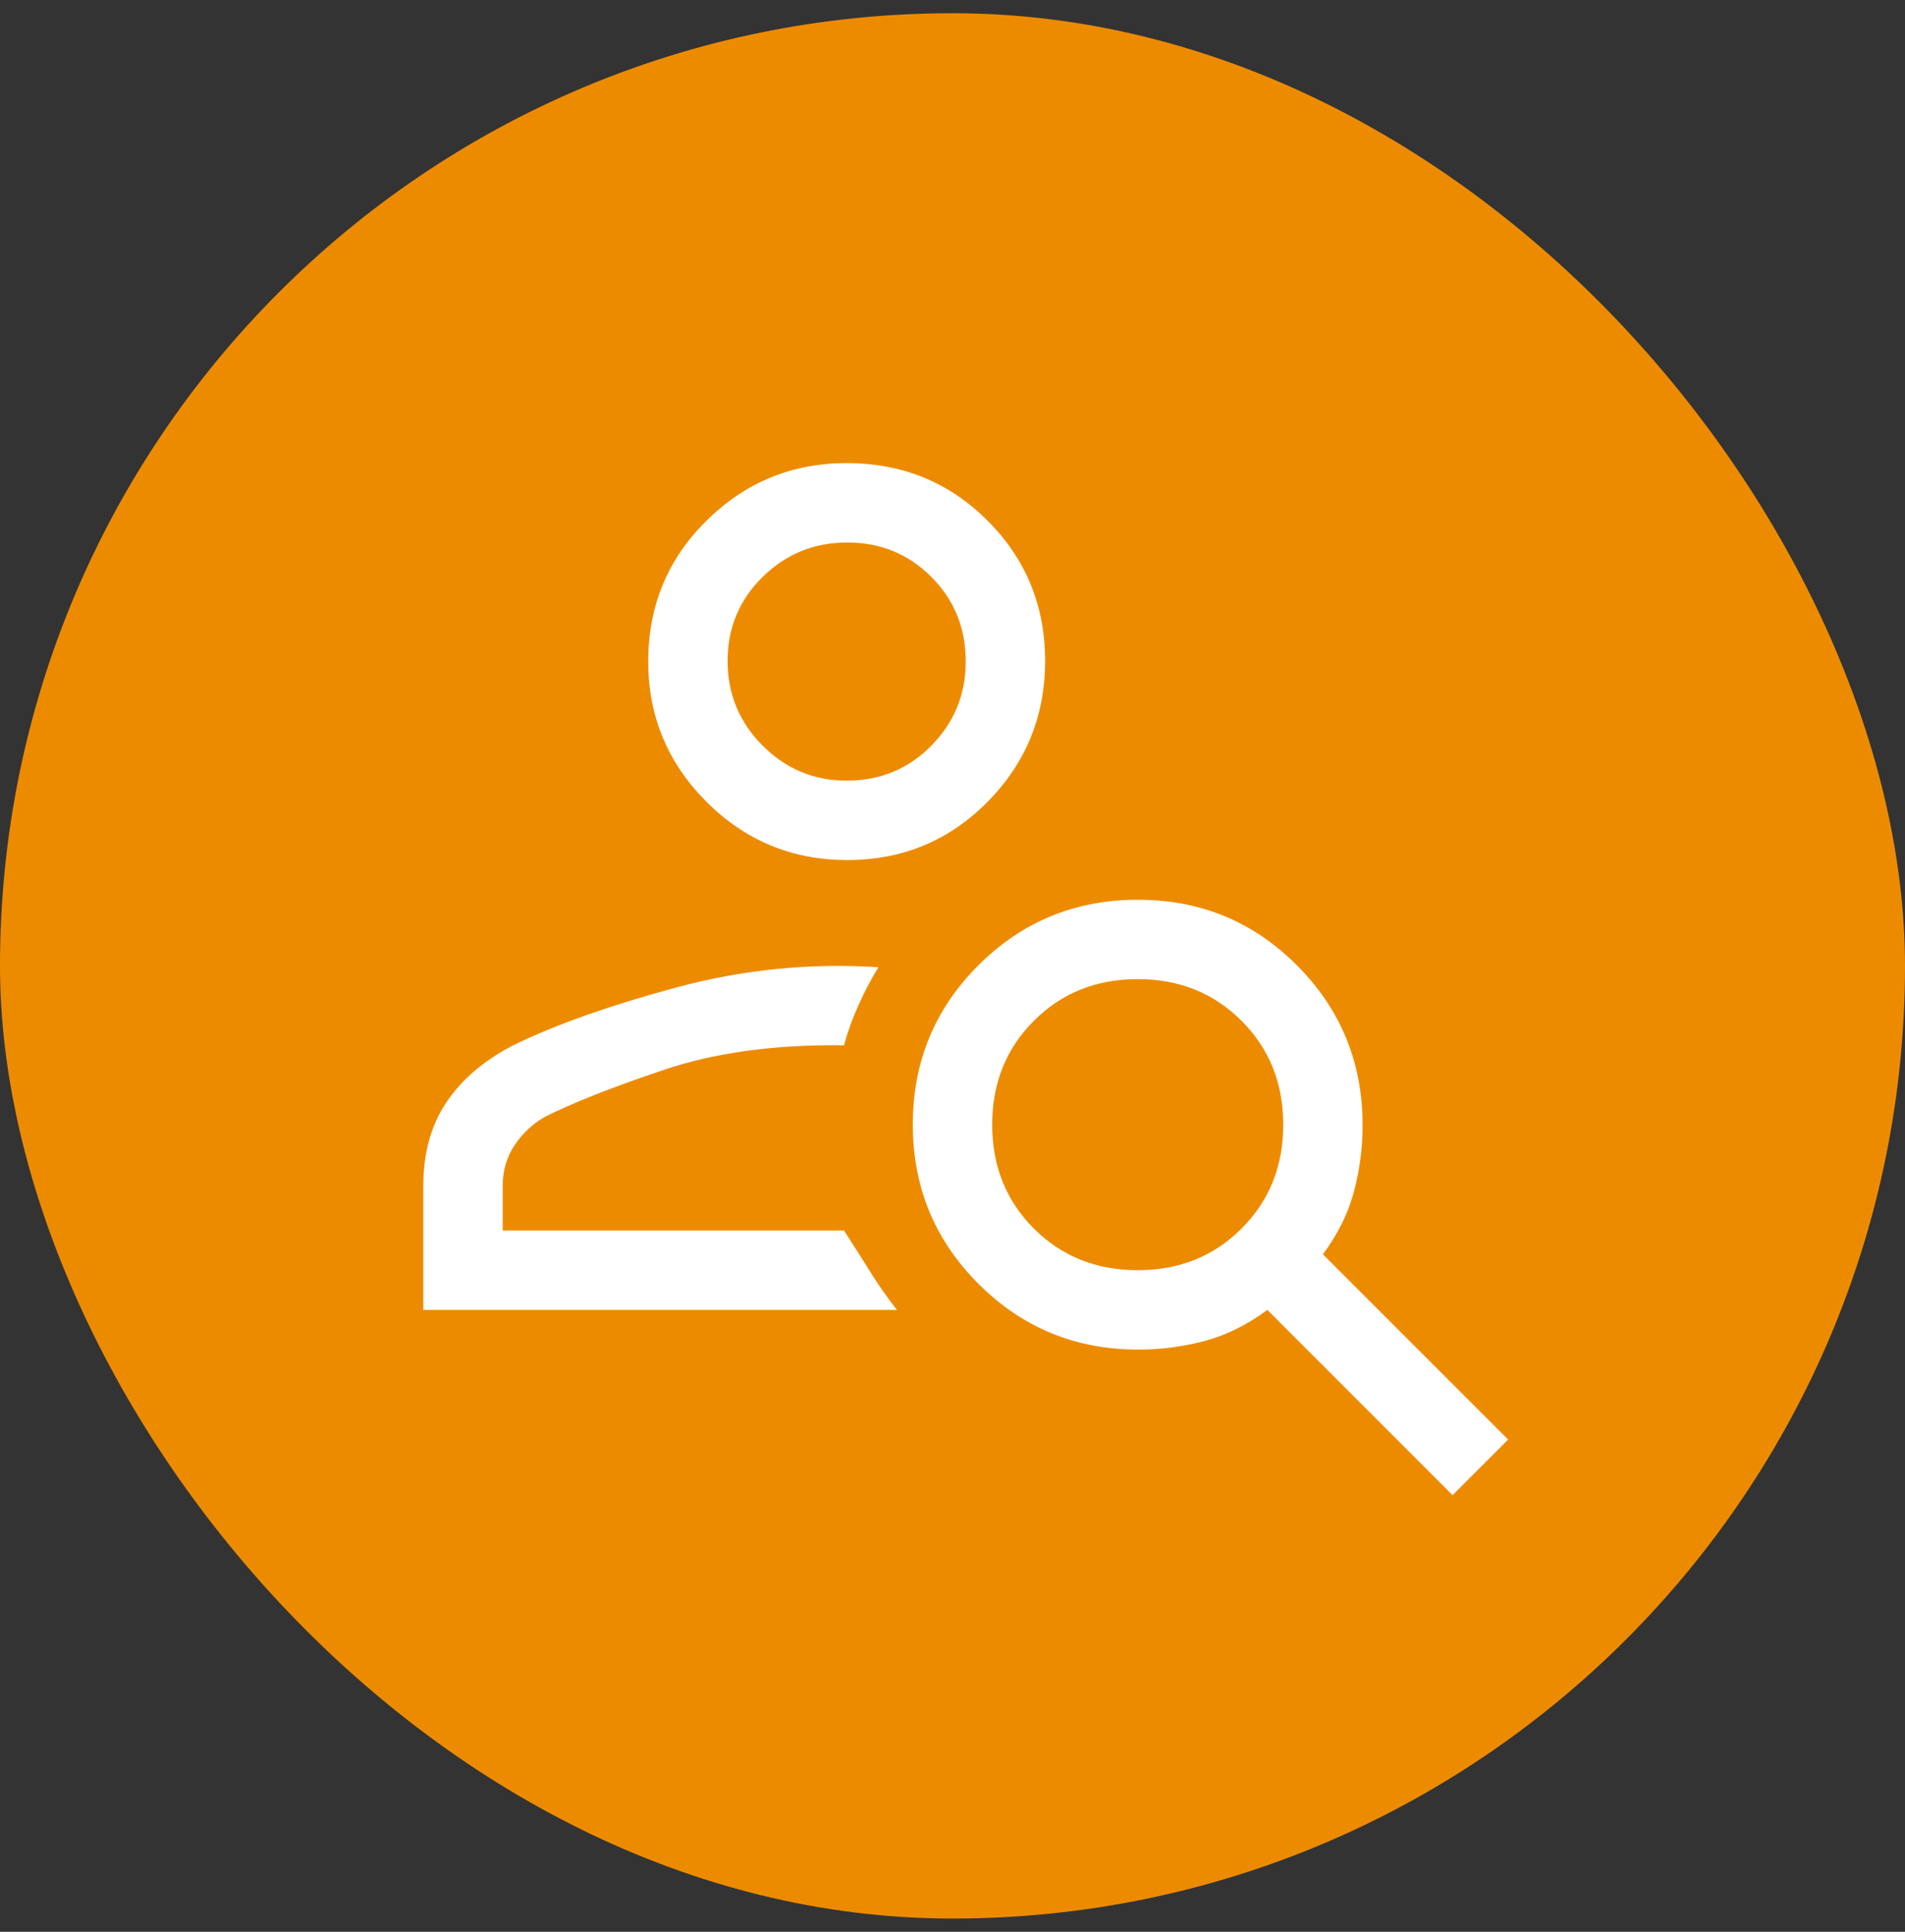
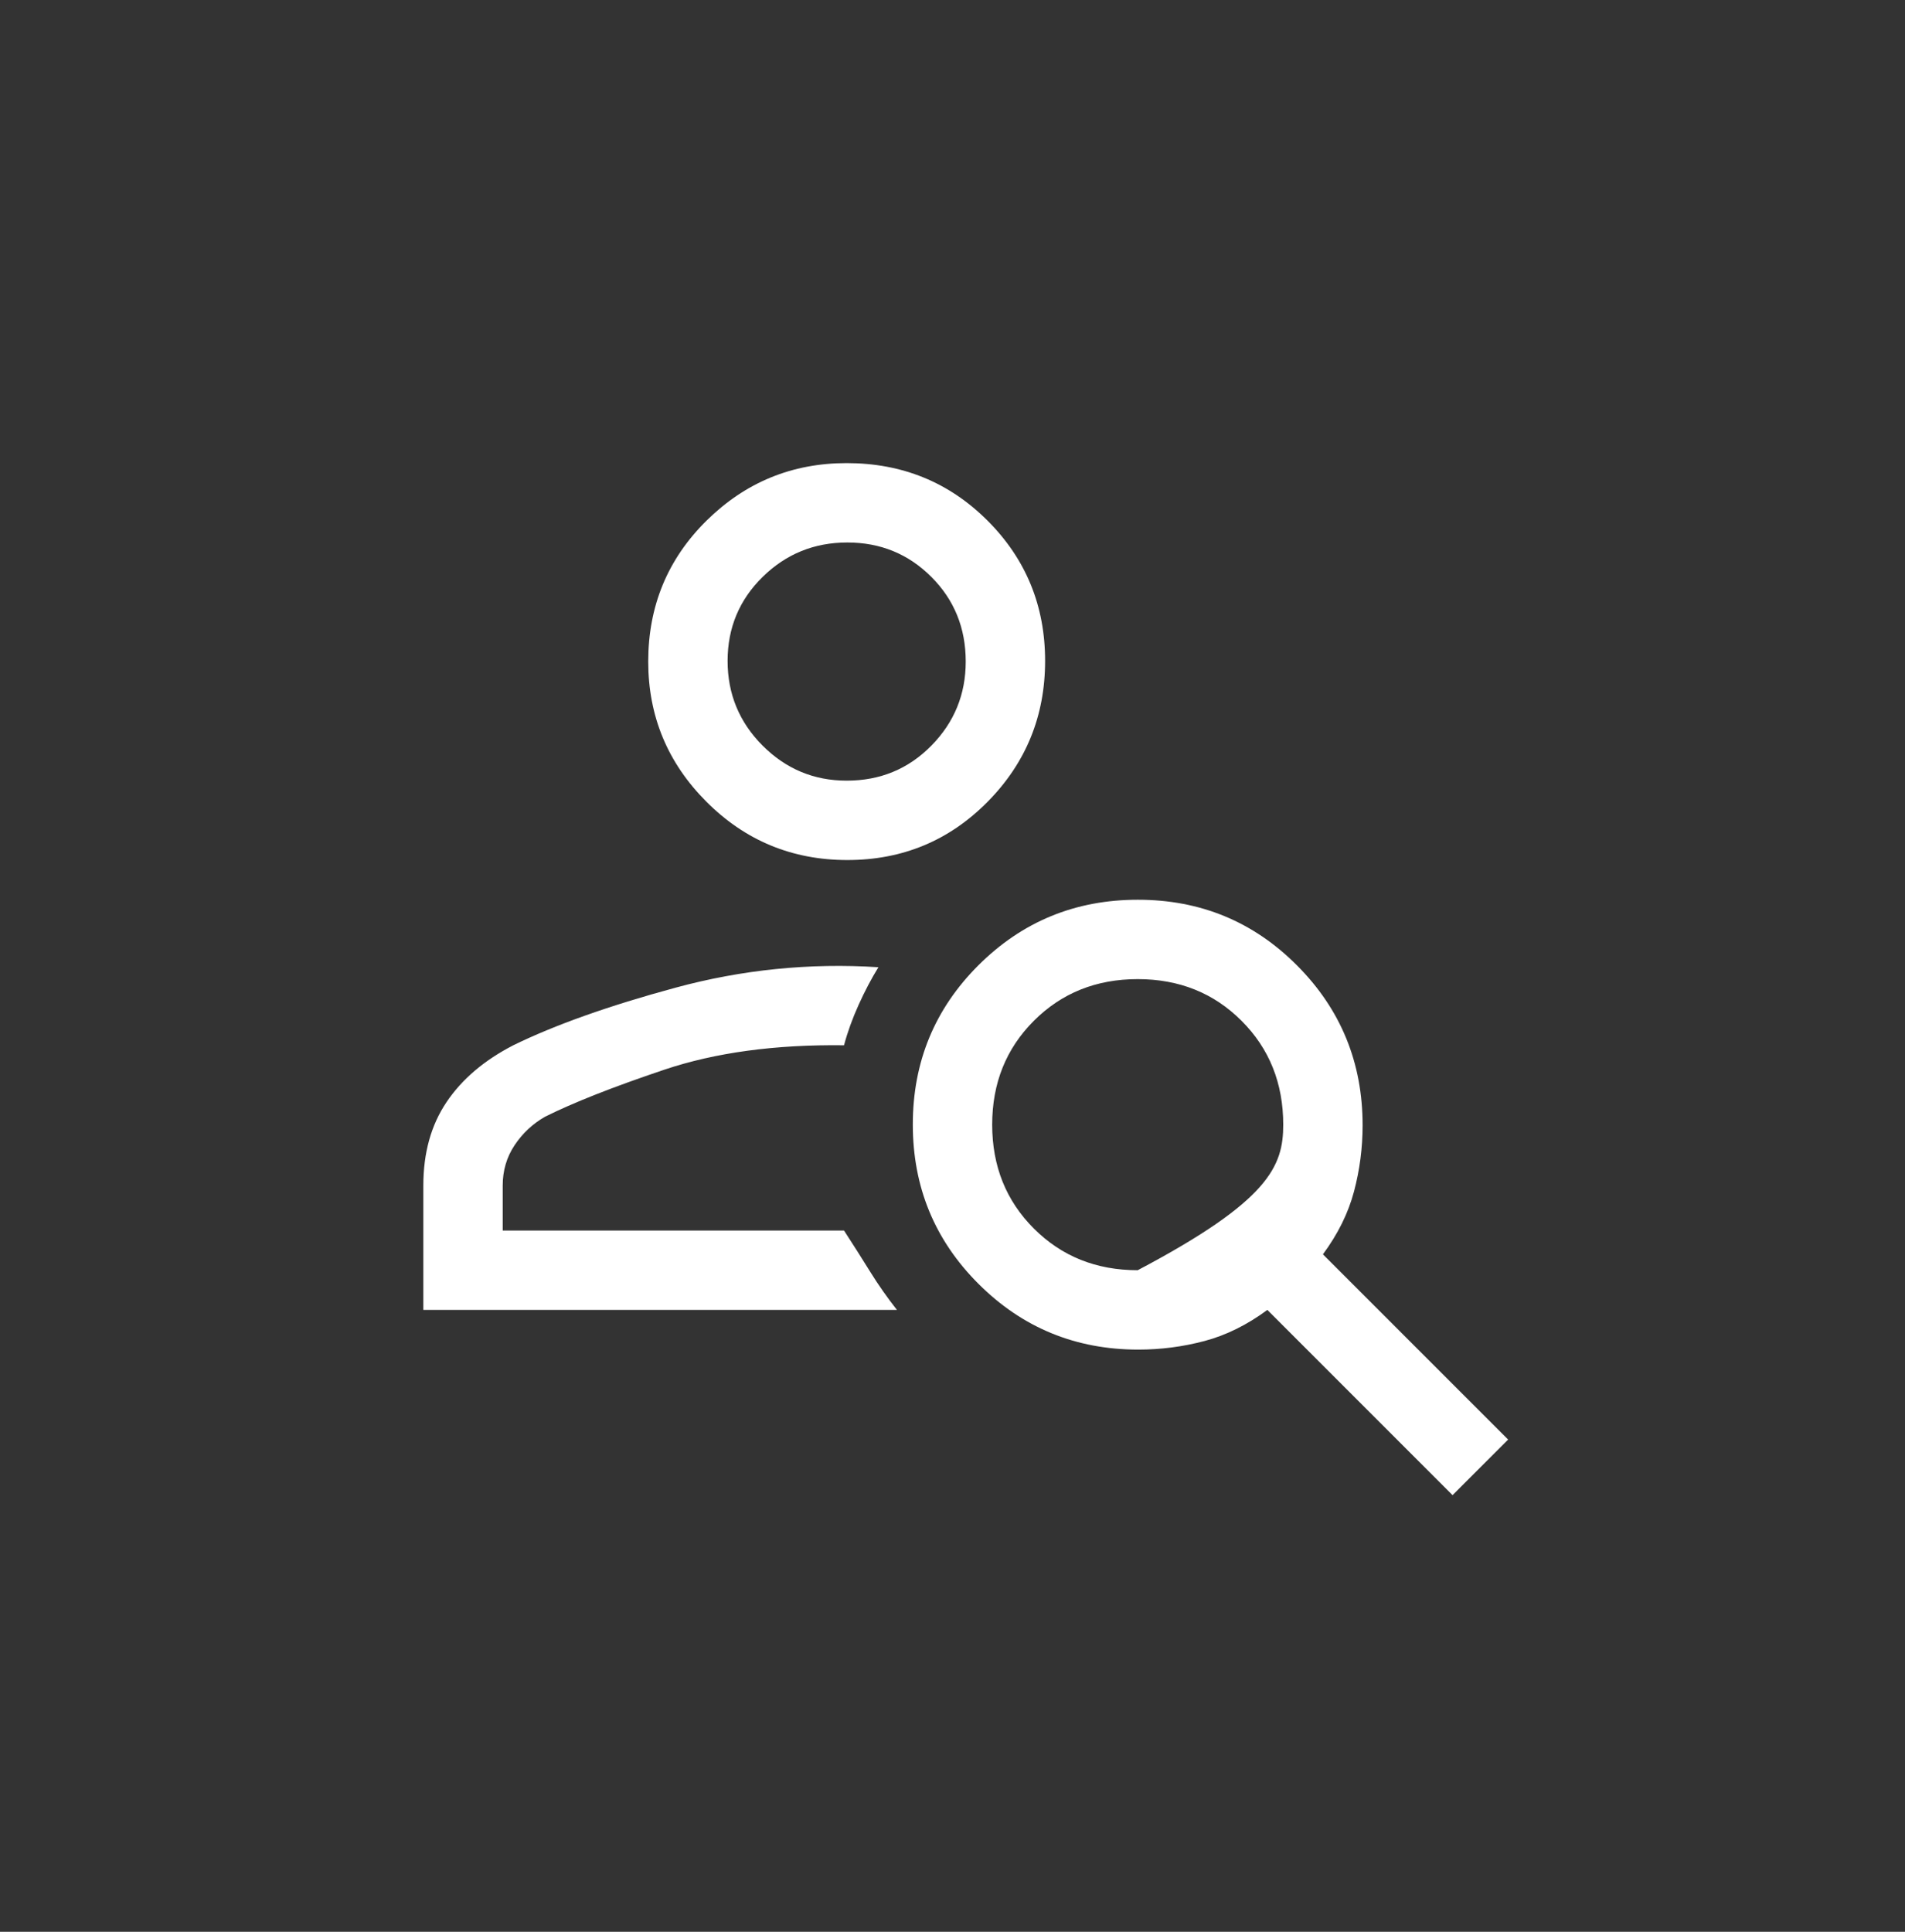
<svg xmlns="http://www.w3.org/2000/svg" width="72" height="73" viewBox="0 0 72 73" fill="none">
  <rect x="0" y="0" width="72" height="73" fill="#333333" stroke="none" />
-   <rect y="0.5" width="72" height="72" rx="36" fill="#ED8B00" />
-   <path d="M32.025 32.5C29.942 32.5 28.167 31.766 26.7 30.297C25.233 28.828 24.5 27.062 24.5 25C24.5 22.9 25.234 21.125 26.703 19.675C28.172 18.225 29.938 17.5 32 17.5C34.1 17.5 35.875 18.225 37.325 19.675C38.775 21.125 39.5 22.892 39.5 24.975C39.5 27.058 38.775 28.833 37.325 30.3C35.875 31.767 34.108 32.5 32.025 32.5ZM32 29.5C33.267 29.5 34.333 29.059 35.2 28.178C36.067 27.297 36.5 26.238 36.5 25C36.5 23.733 36.067 22.667 35.2 21.8C34.333 20.933 33.275 20.5 32.025 20.5C30.775 20.5 29.708 20.933 28.825 21.8C27.942 22.667 27.5 23.725 27.5 24.975C27.5 26.225 27.941 27.292 28.822 28.175C29.703 29.058 30.762 29.5 32 29.5ZM54.9 56.5L47.9 49.5C47.133 50.067 46.342 50.458 45.525 50.675C44.708 50.892 43.874 51 43.022 51C40.655 51 38.642 50.173 36.986 48.519C35.328 46.865 34.5 44.857 34.5 42.494C34.5 40.131 35.327 38.125 36.981 36.475C38.635 34.825 40.643 34 43.006 34C45.369 34 47.375 34.828 49.025 36.486C50.675 38.142 51.5 40.155 51.5 42.522C51.5 43.374 51.392 44.208 51.175 45.025C50.958 45.842 50.567 46.633 50 47.4L57 54.4L54.9 56.5ZM43 48C44.567 48 45.875 47.475 46.925 46.425C47.975 45.375 48.5 44.067 48.5 42.5C48.5 40.933 47.975 39.625 46.925 38.575C45.875 37.525 44.567 37 43 37C41.433 37 40.125 37.525 39.075 38.575C38.025 39.625 37.5 40.933 37.5 42.5C37.5 44.067 38.025 45.375 39.075 46.425C40.125 47.475 41.433 48 43 48ZM16 49.5V44.8C16 43.567 16.292 42.517 16.875 41.65C17.458 40.783 18.3 40.067 19.4 39.5C20.967 38.733 23.008 38.008 25.525 37.325C28.042 36.642 30.6 36.383 33.2 36.55C32.933 36.983 32.683 37.458 32.45 37.975C32.217 38.492 32.033 39 31.9 39.5C29.3 39.467 27.033 39.775 25.1 40.425C23.167 41.075 21.667 41.667 20.6 42.2C20.133 42.467 19.75 42.825 19.45 43.275C19.15 43.725 19 44.233 19 44.8V46.5H31.9C32.267 47.067 32.6 47.592 32.9 48.075C33.2 48.558 33.533 49.033 33.9 49.5H16Z" fill="white" />
+   <path d="M32.025 32.5C29.942 32.5 28.167 31.766 26.7 30.297C25.233 28.828 24.5 27.062 24.5 25C24.5 22.9 25.234 21.125 26.703 19.675C28.172 18.225 29.938 17.5 32 17.5C34.1 17.5 35.875 18.225 37.325 19.675C38.775 21.125 39.5 22.892 39.5 24.975C39.5 27.058 38.775 28.833 37.325 30.3C35.875 31.767 34.108 32.5 32.025 32.5ZM32 29.5C33.267 29.5 34.333 29.059 35.2 28.178C36.067 27.297 36.5 26.238 36.5 25C36.5 23.733 36.067 22.667 35.2 21.8C34.333 20.933 33.275 20.5 32.025 20.5C30.775 20.5 29.708 20.933 28.825 21.8C27.942 22.667 27.5 23.725 27.5 24.975C27.5 26.225 27.941 27.292 28.822 28.175C29.703 29.058 30.762 29.5 32 29.5ZM54.9 56.5L47.9 49.5C47.133 50.067 46.342 50.458 45.525 50.675C44.708 50.892 43.874 51 43.022 51C40.655 51 38.642 50.173 36.986 48.519C35.328 46.865 34.5 44.857 34.5 42.494C34.5 40.131 35.327 38.125 36.981 36.475C38.635 34.825 40.643 34 43.006 34C45.369 34 47.375 34.828 49.025 36.486C50.675 38.142 51.5 40.155 51.5 42.522C51.5 43.374 51.392 44.208 51.175 45.025C50.958 45.842 50.567 46.633 50 47.4L57 54.4L54.9 56.5ZM43 48C47.975 45.375 48.5 44.067 48.5 42.5C48.5 40.933 47.975 39.625 46.925 38.575C45.875 37.525 44.567 37 43 37C41.433 37 40.125 37.525 39.075 38.575C38.025 39.625 37.5 40.933 37.5 42.5C37.5 44.067 38.025 45.375 39.075 46.425C40.125 47.475 41.433 48 43 48ZM16 49.5V44.8C16 43.567 16.292 42.517 16.875 41.65C17.458 40.783 18.3 40.067 19.4 39.5C20.967 38.733 23.008 38.008 25.525 37.325C28.042 36.642 30.6 36.383 33.2 36.55C32.933 36.983 32.683 37.458 32.45 37.975C32.217 38.492 32.033 39 31.9 39.5C29.3 39.467 27.033 39.775 25.1 40.425C23.167 41.075 21.667 41.667 20.6 42.2C20.133 42.467 19.75 42.825 19.45 43.275C19.15 43.725 19 44.233 19 44.8V46.5H31.9C32.267 47.067 32.6 47.592 32.9 48.075C33.2 48.558 33.533 49.033 33.9 49.5H16Z" fill="white" />
</svg>